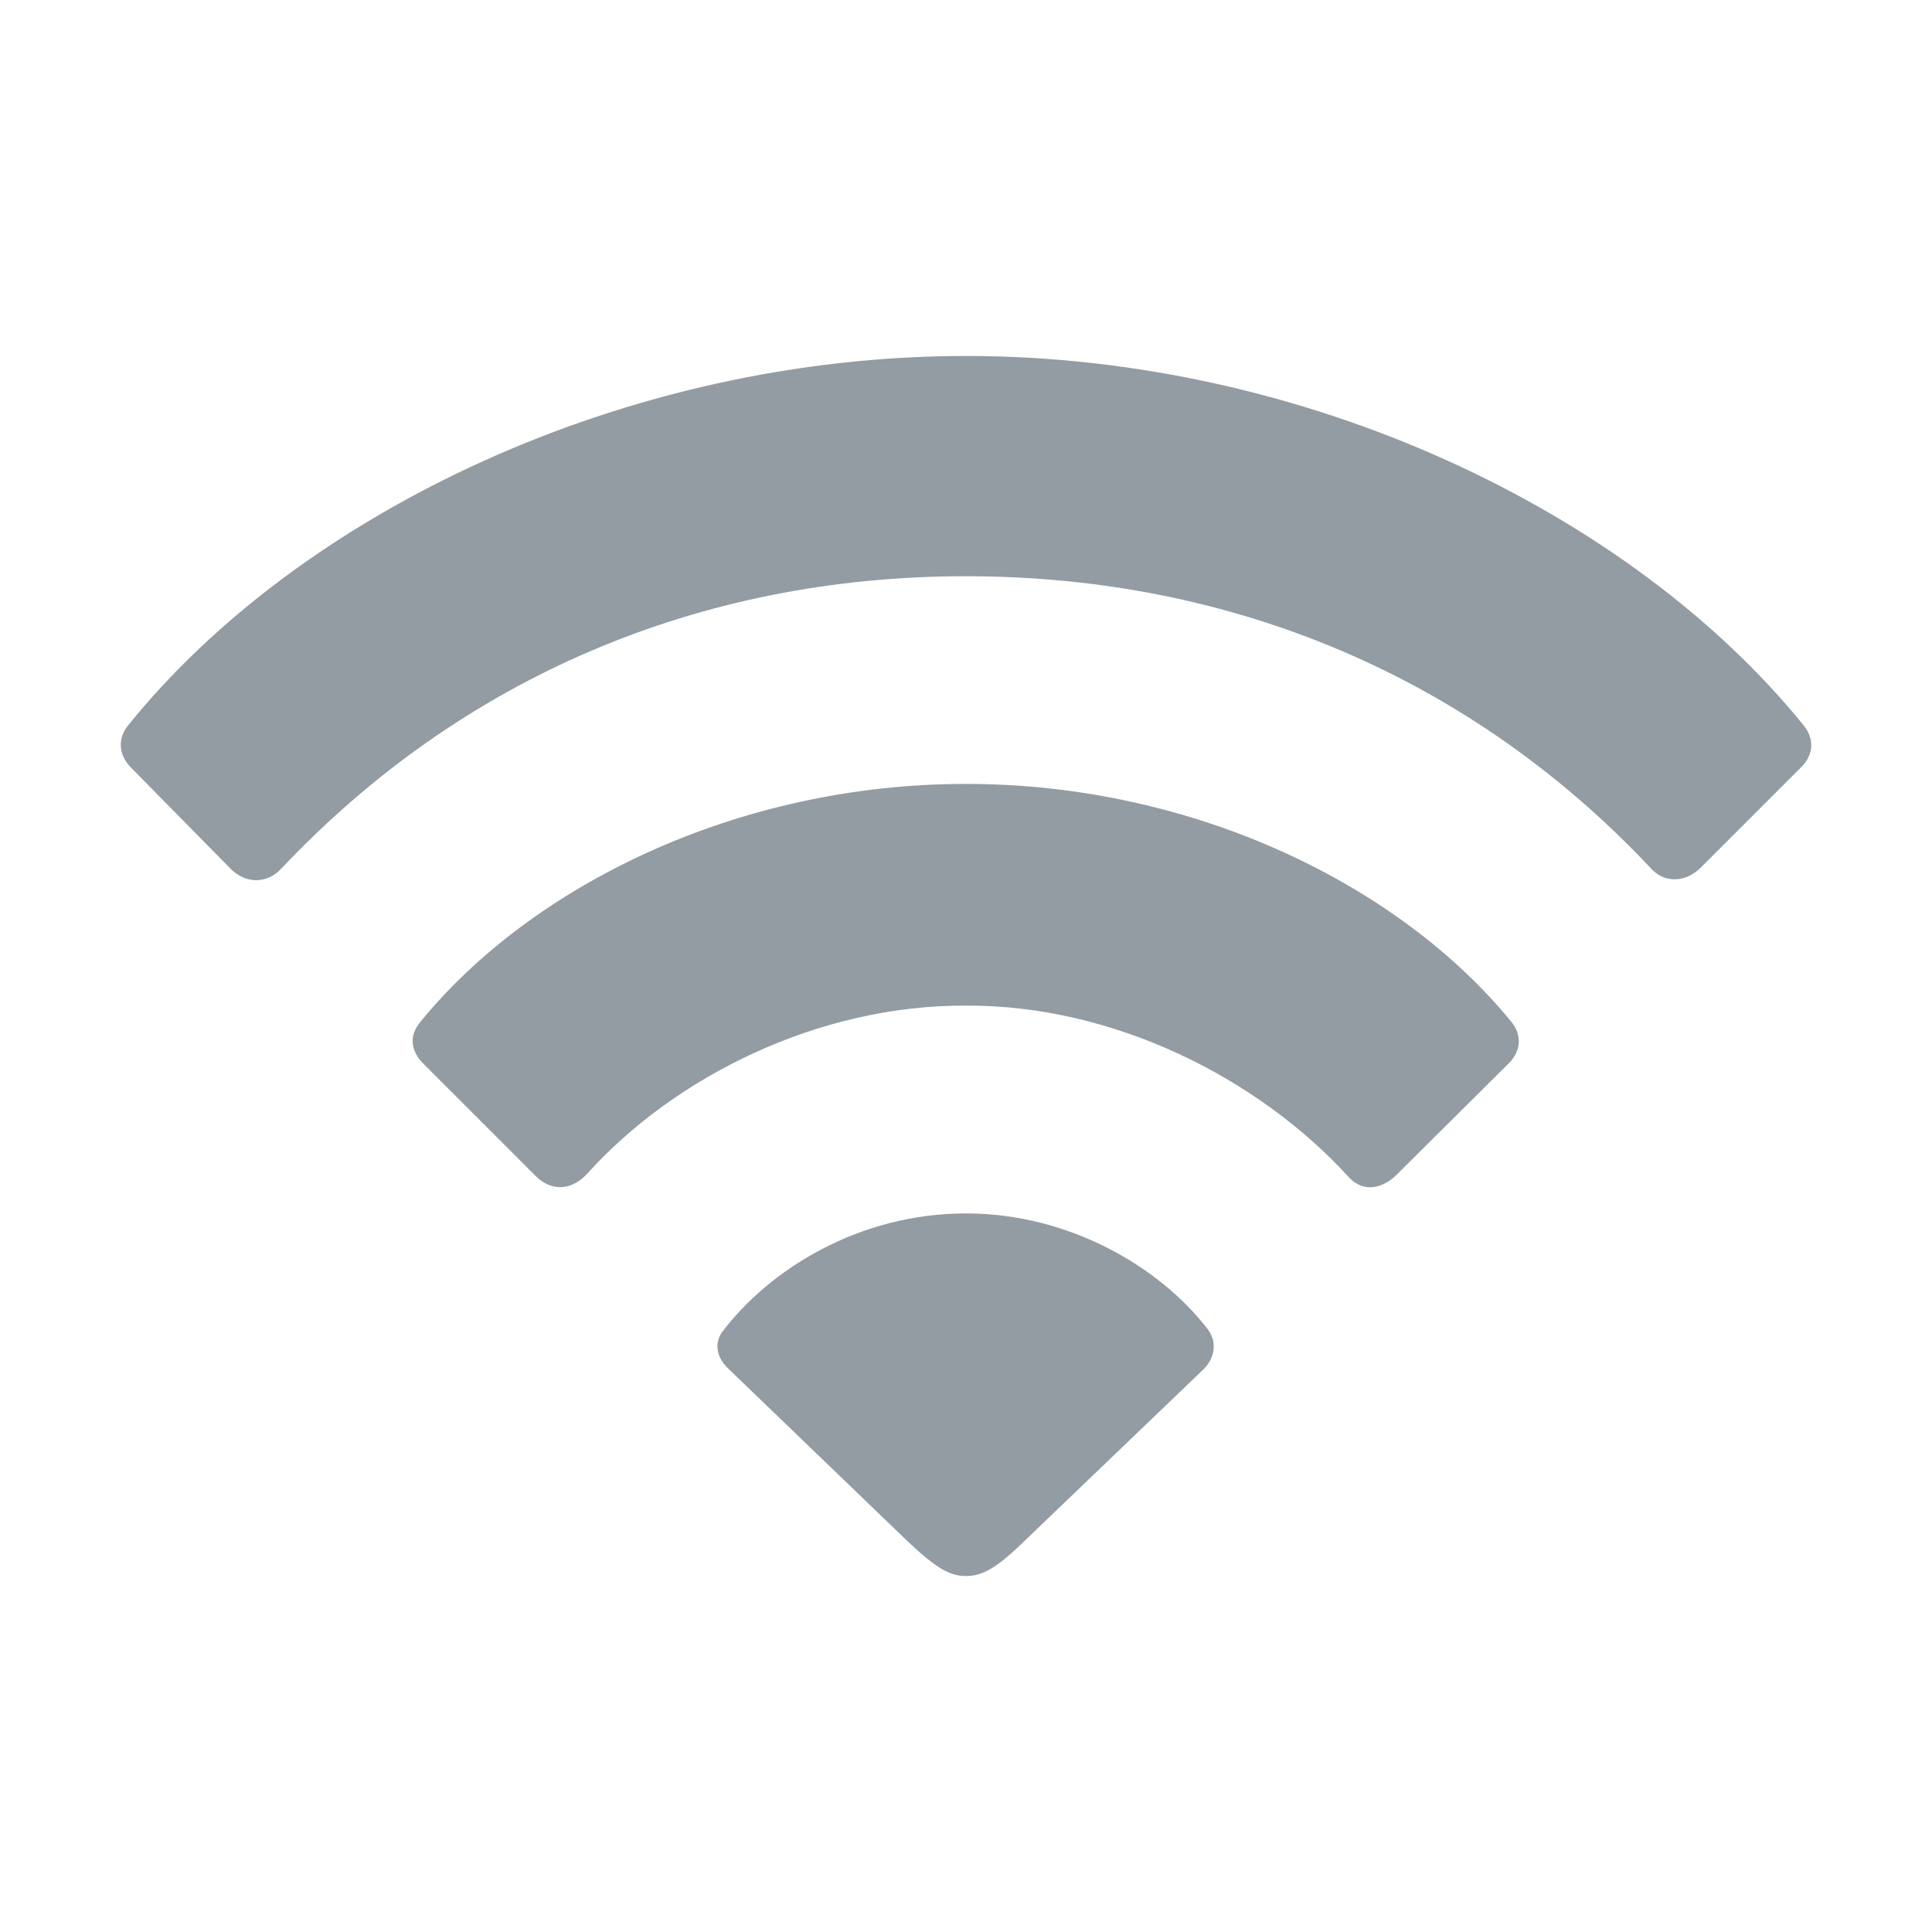
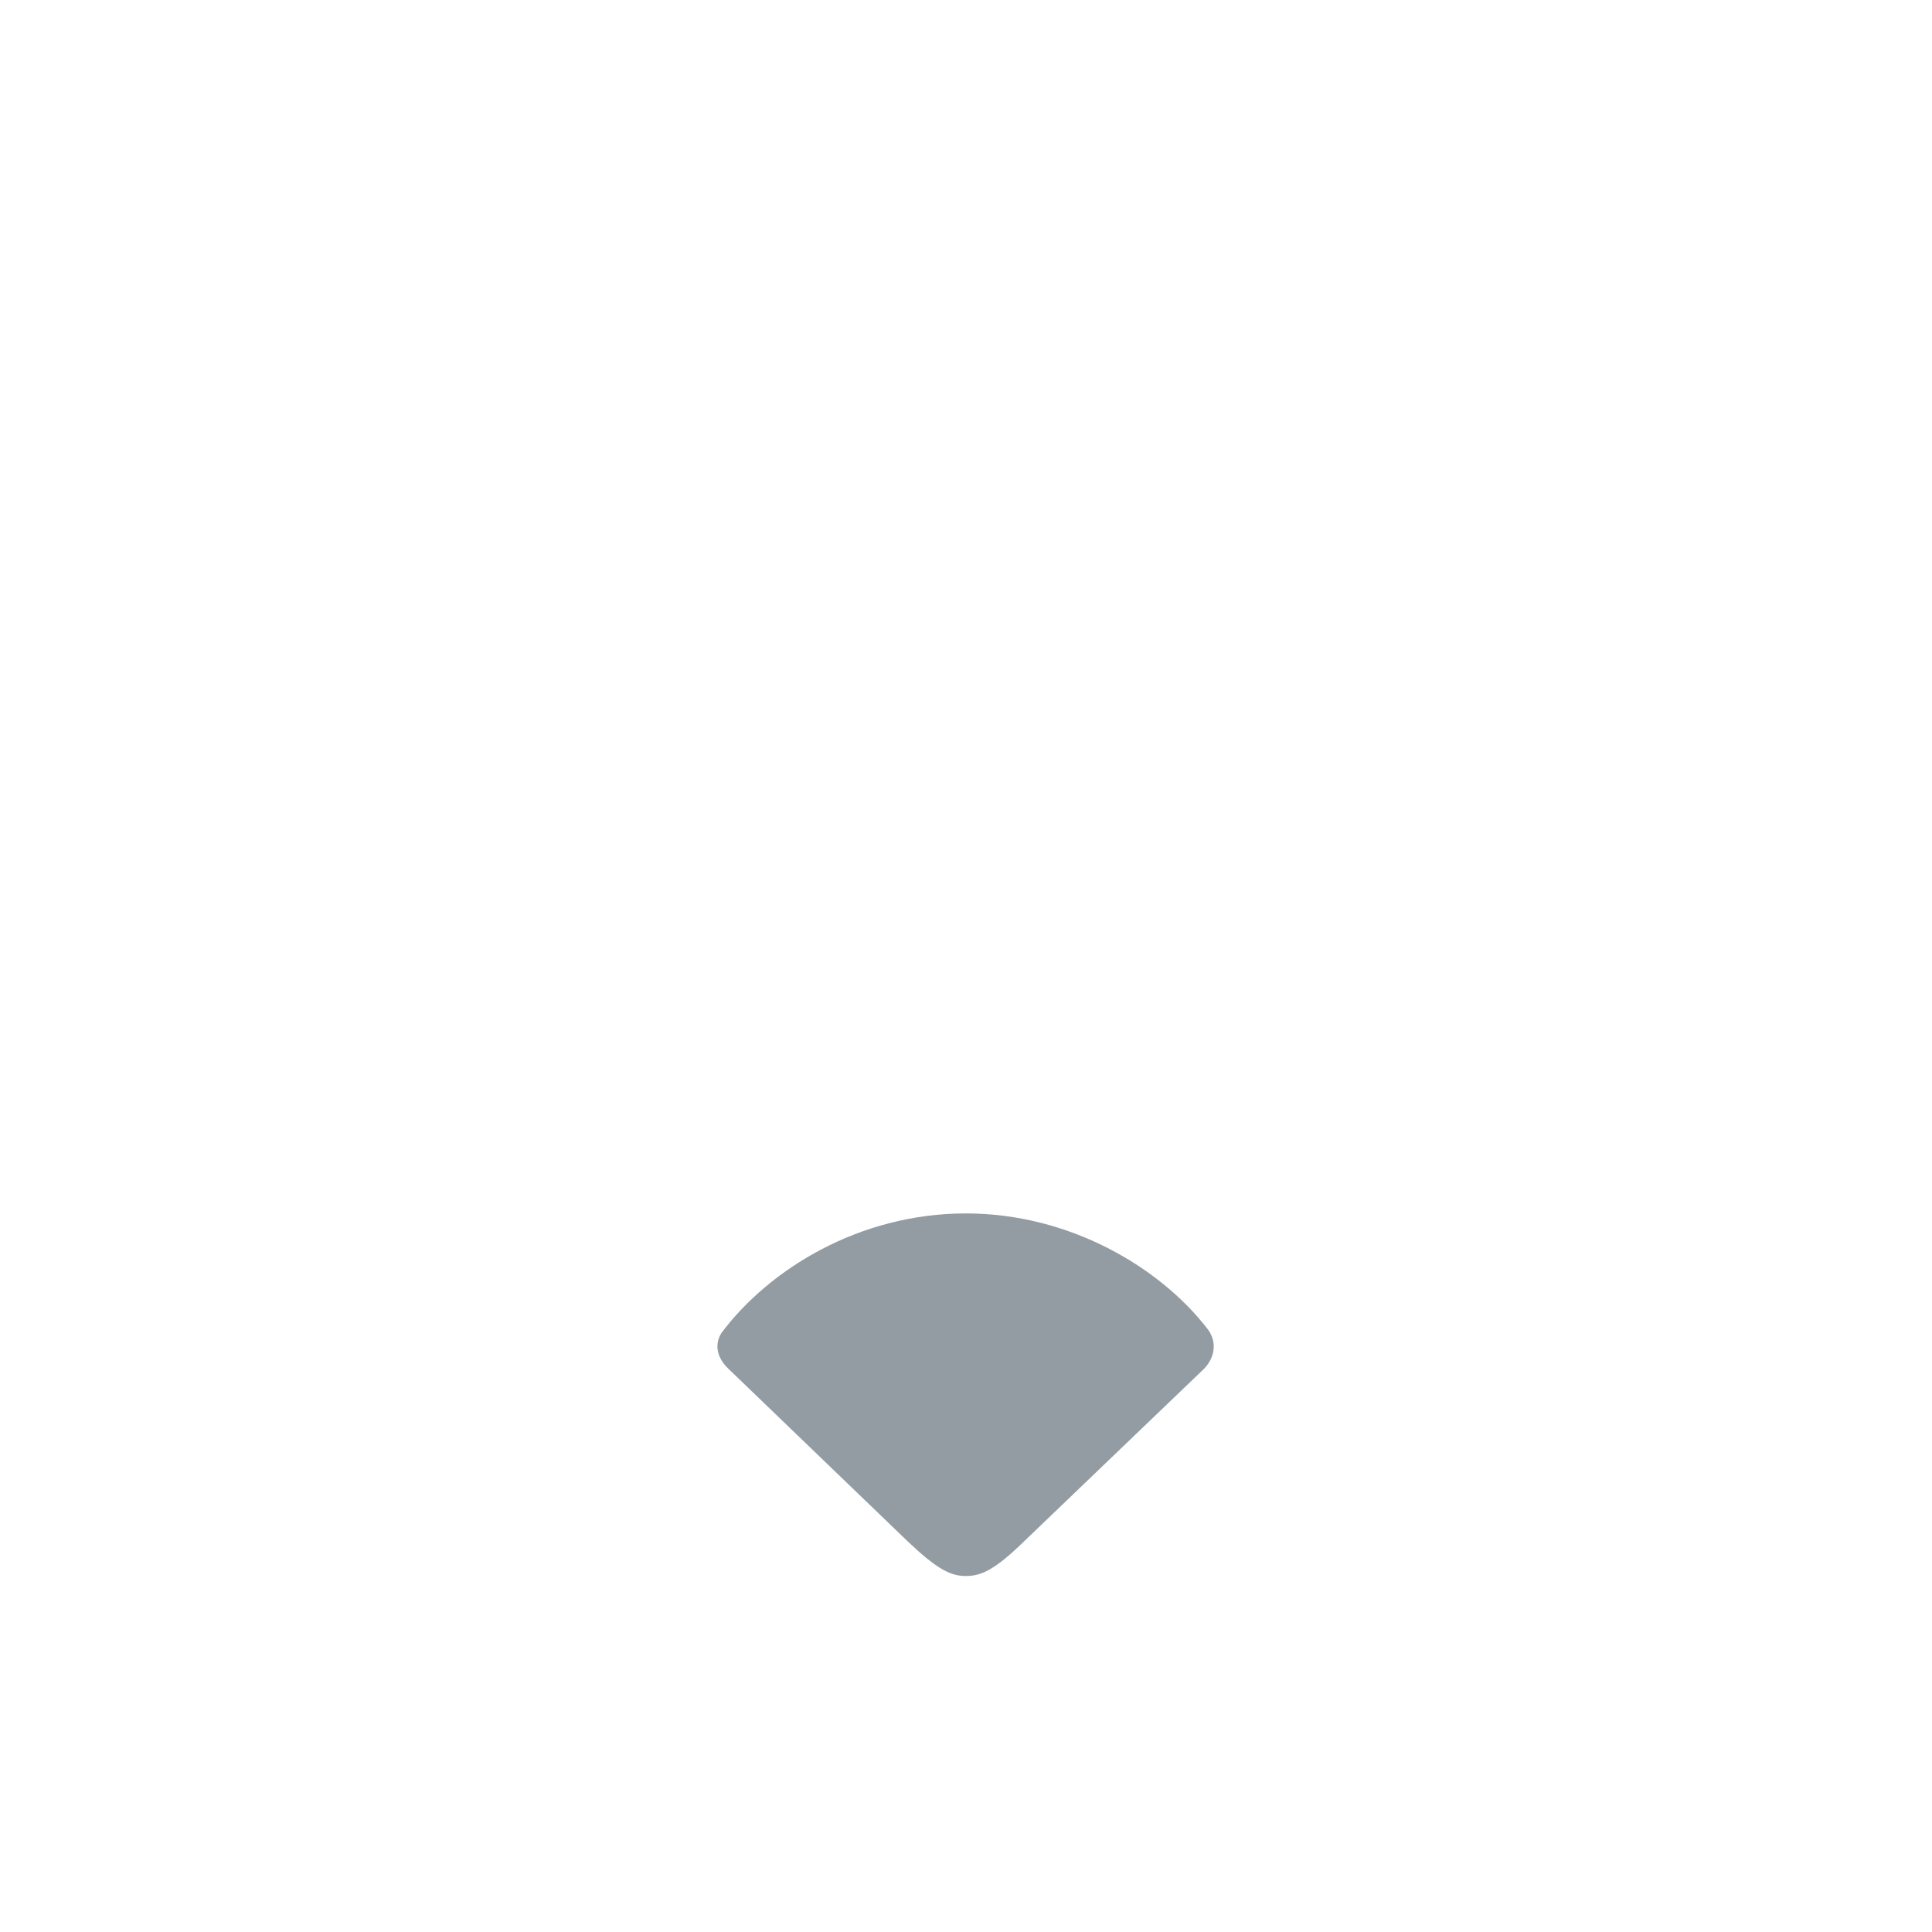
<svg xmlns="http://www.w3.org/2000/svg" width="16" height="16" viewBox="0 0 16 16" fill="none">
-   <path d="M1.919 7.204C2.041 7.319 2.211 7.319 2.326 7.197C3.822 5.611 5.792 4.772 7.999 4.772C10.218 4.772 12.2 5.617 13.684 7.204C13.793 7.313 13.957 7.307 14.079 7.191L14.918 6.352C15.027 6.243 15.021 6.109 14.936 6.006C13.507 4.243 10.82 2.948 7.999 2.948C5.184 2.948 2.484 4.243 1.062 6.006C0.977 6.109 0.977 6.243 1.08 6.352L1.919 7.204Z" fill="#939CA3" />
-   <path d="M4.442 9.745C4.576 9.873 4.74 9.854 4.862 9.721C5.591 8.912 6.783 8.322 7.999 8.328C9.227 8.322 10.419 8.93 11.161 9.739C11.27 9.867 11.422 9.86 11.556 9.739L12.498 8.803C12.595 8.705 12.607 8.572 12.516 8.462C11.598 7.337 9.896 6.492 7.999 6.492C6.102 6.492 4.4 7.337 3.482 8.462C3.39 8.572 3.396 8.693 3.5 8.803L4.442 9.745Z" fill="#939CA3" />
  <path d="M7.999 13.052C8.133 13.052 8.248 12.992 8.485 12.761L9.969 11.338C10.06 11.247 10.084 11.113 9.999 11.004C9.604 10.493 8.856 10.049 7.999 10.049C7.117 10.049 6.369 10.511 5.974 11.04C5.914 11.137 5.938 11.247 6.035 11.338L7.513 12.761C7.75 12.986 7.865 13.052 7.999 13.052Z" fill="#939CA3" />
</svg>